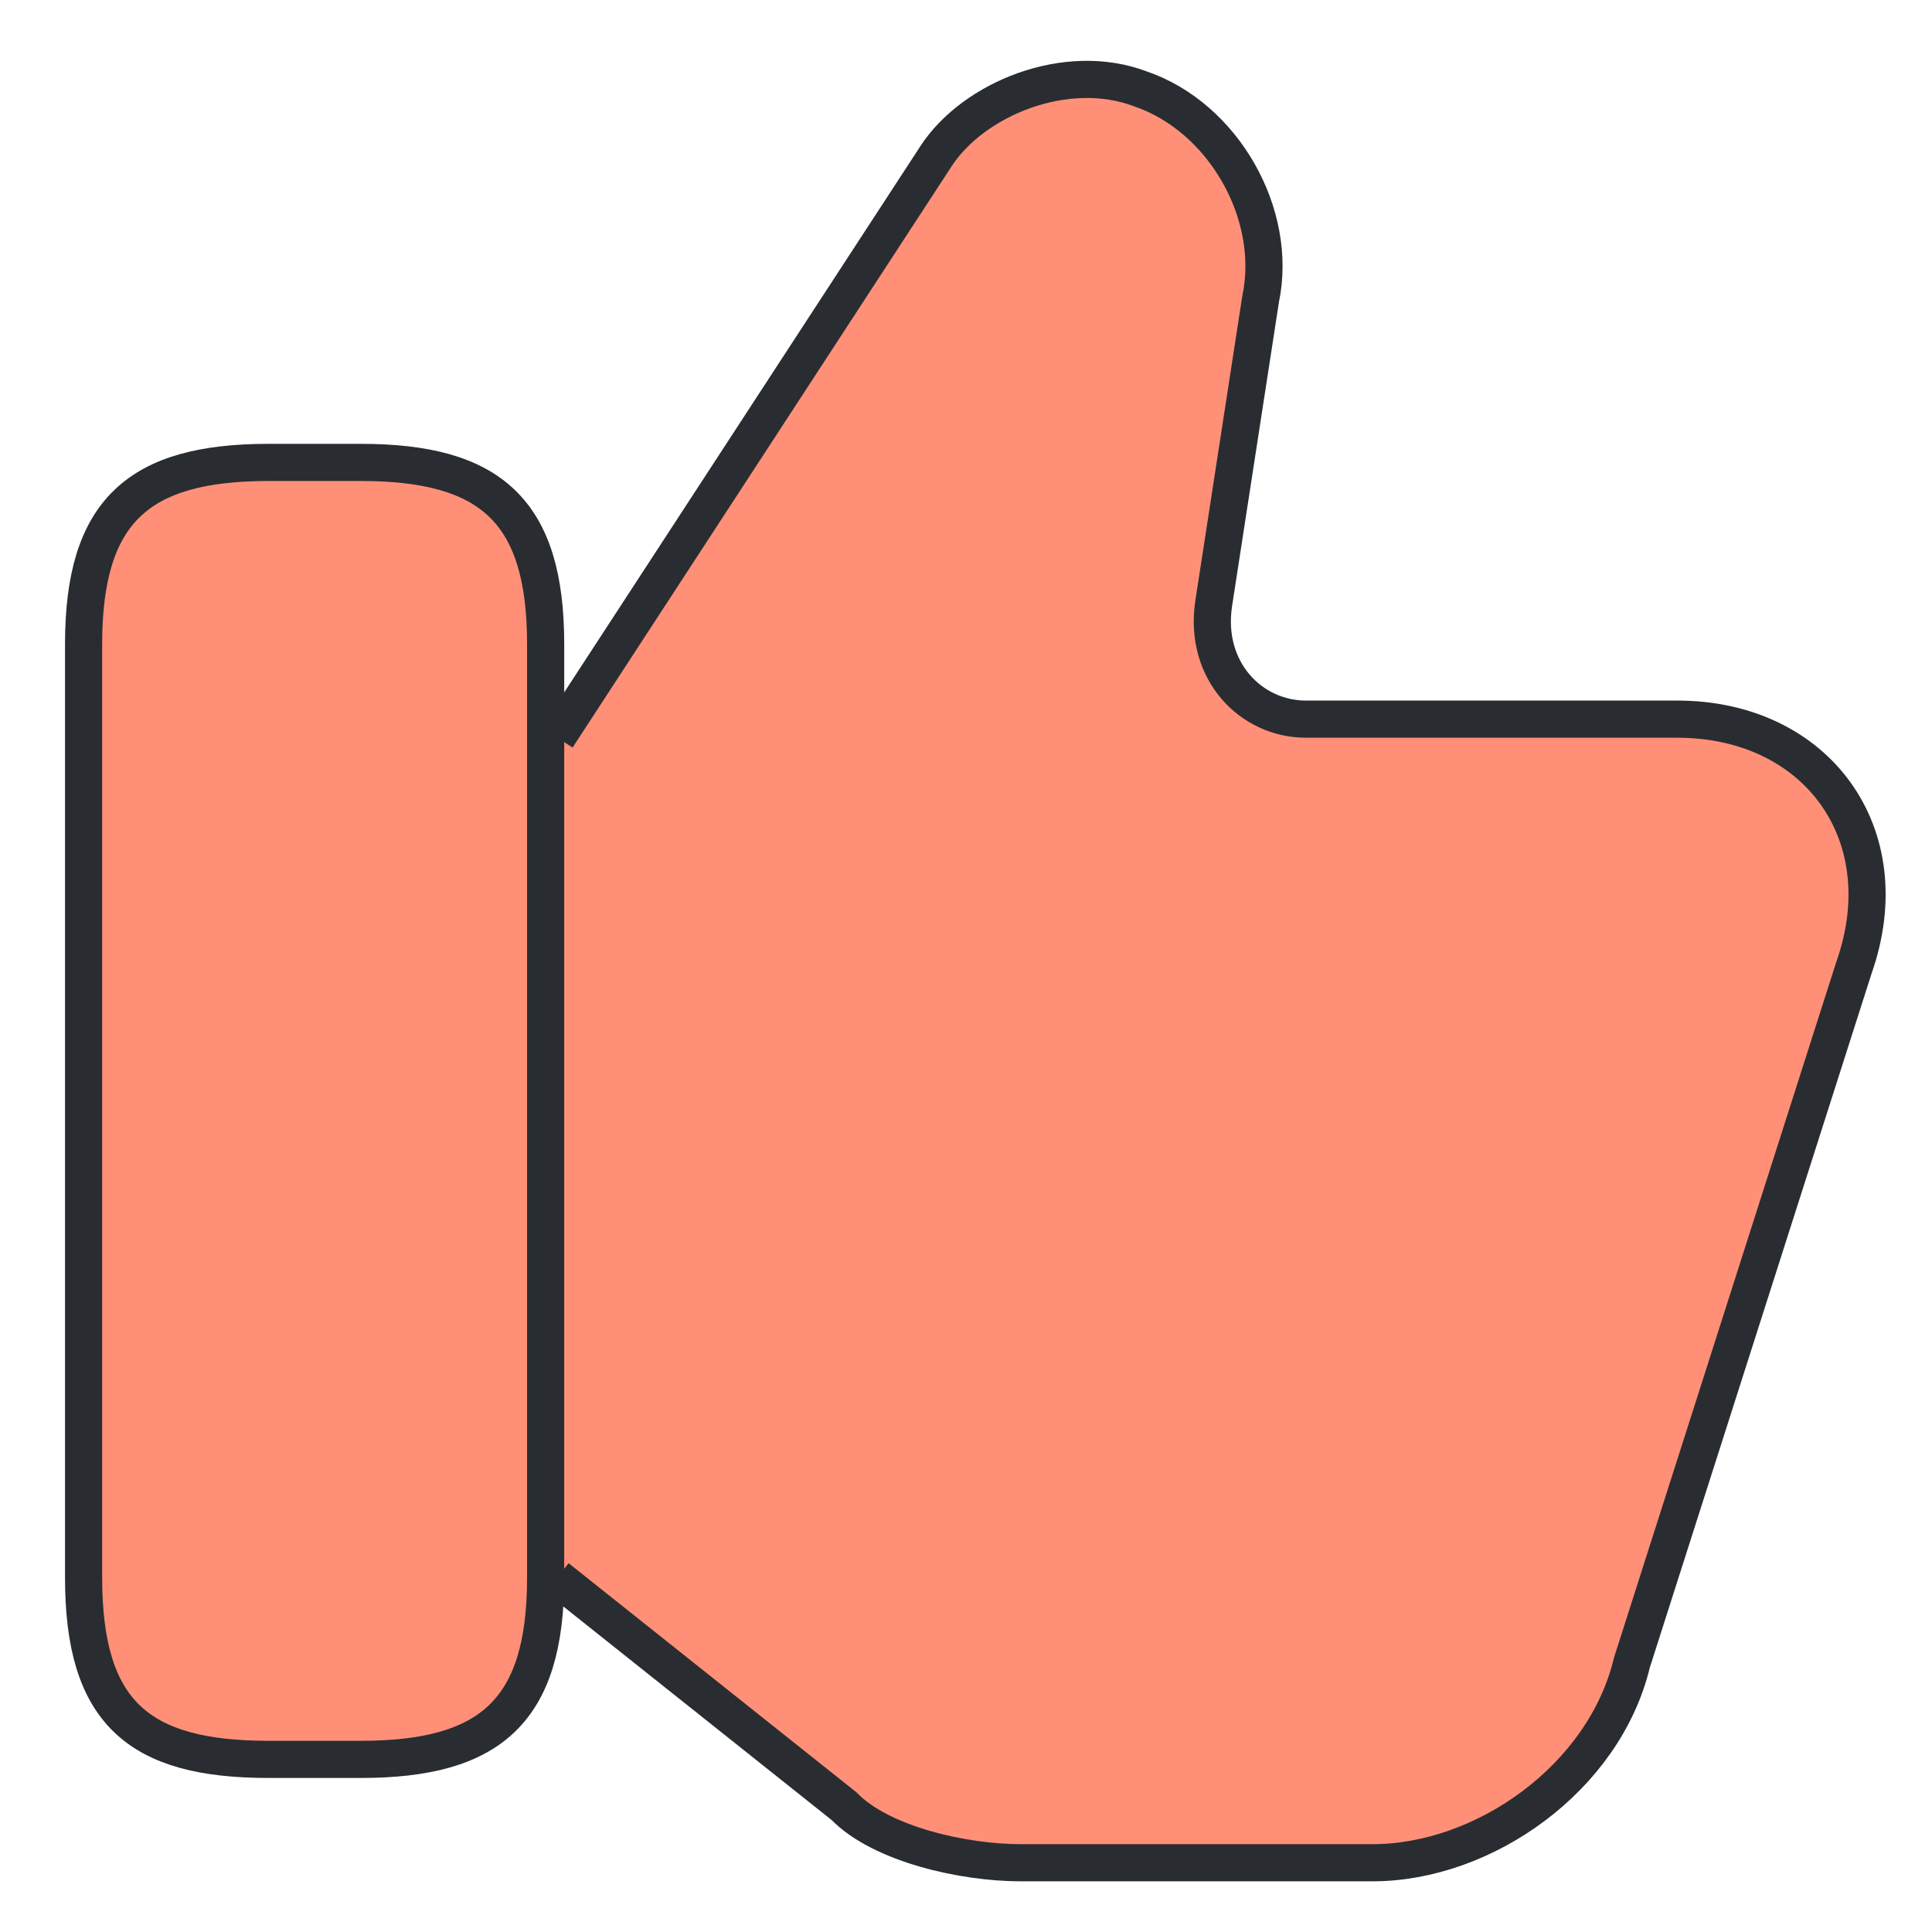
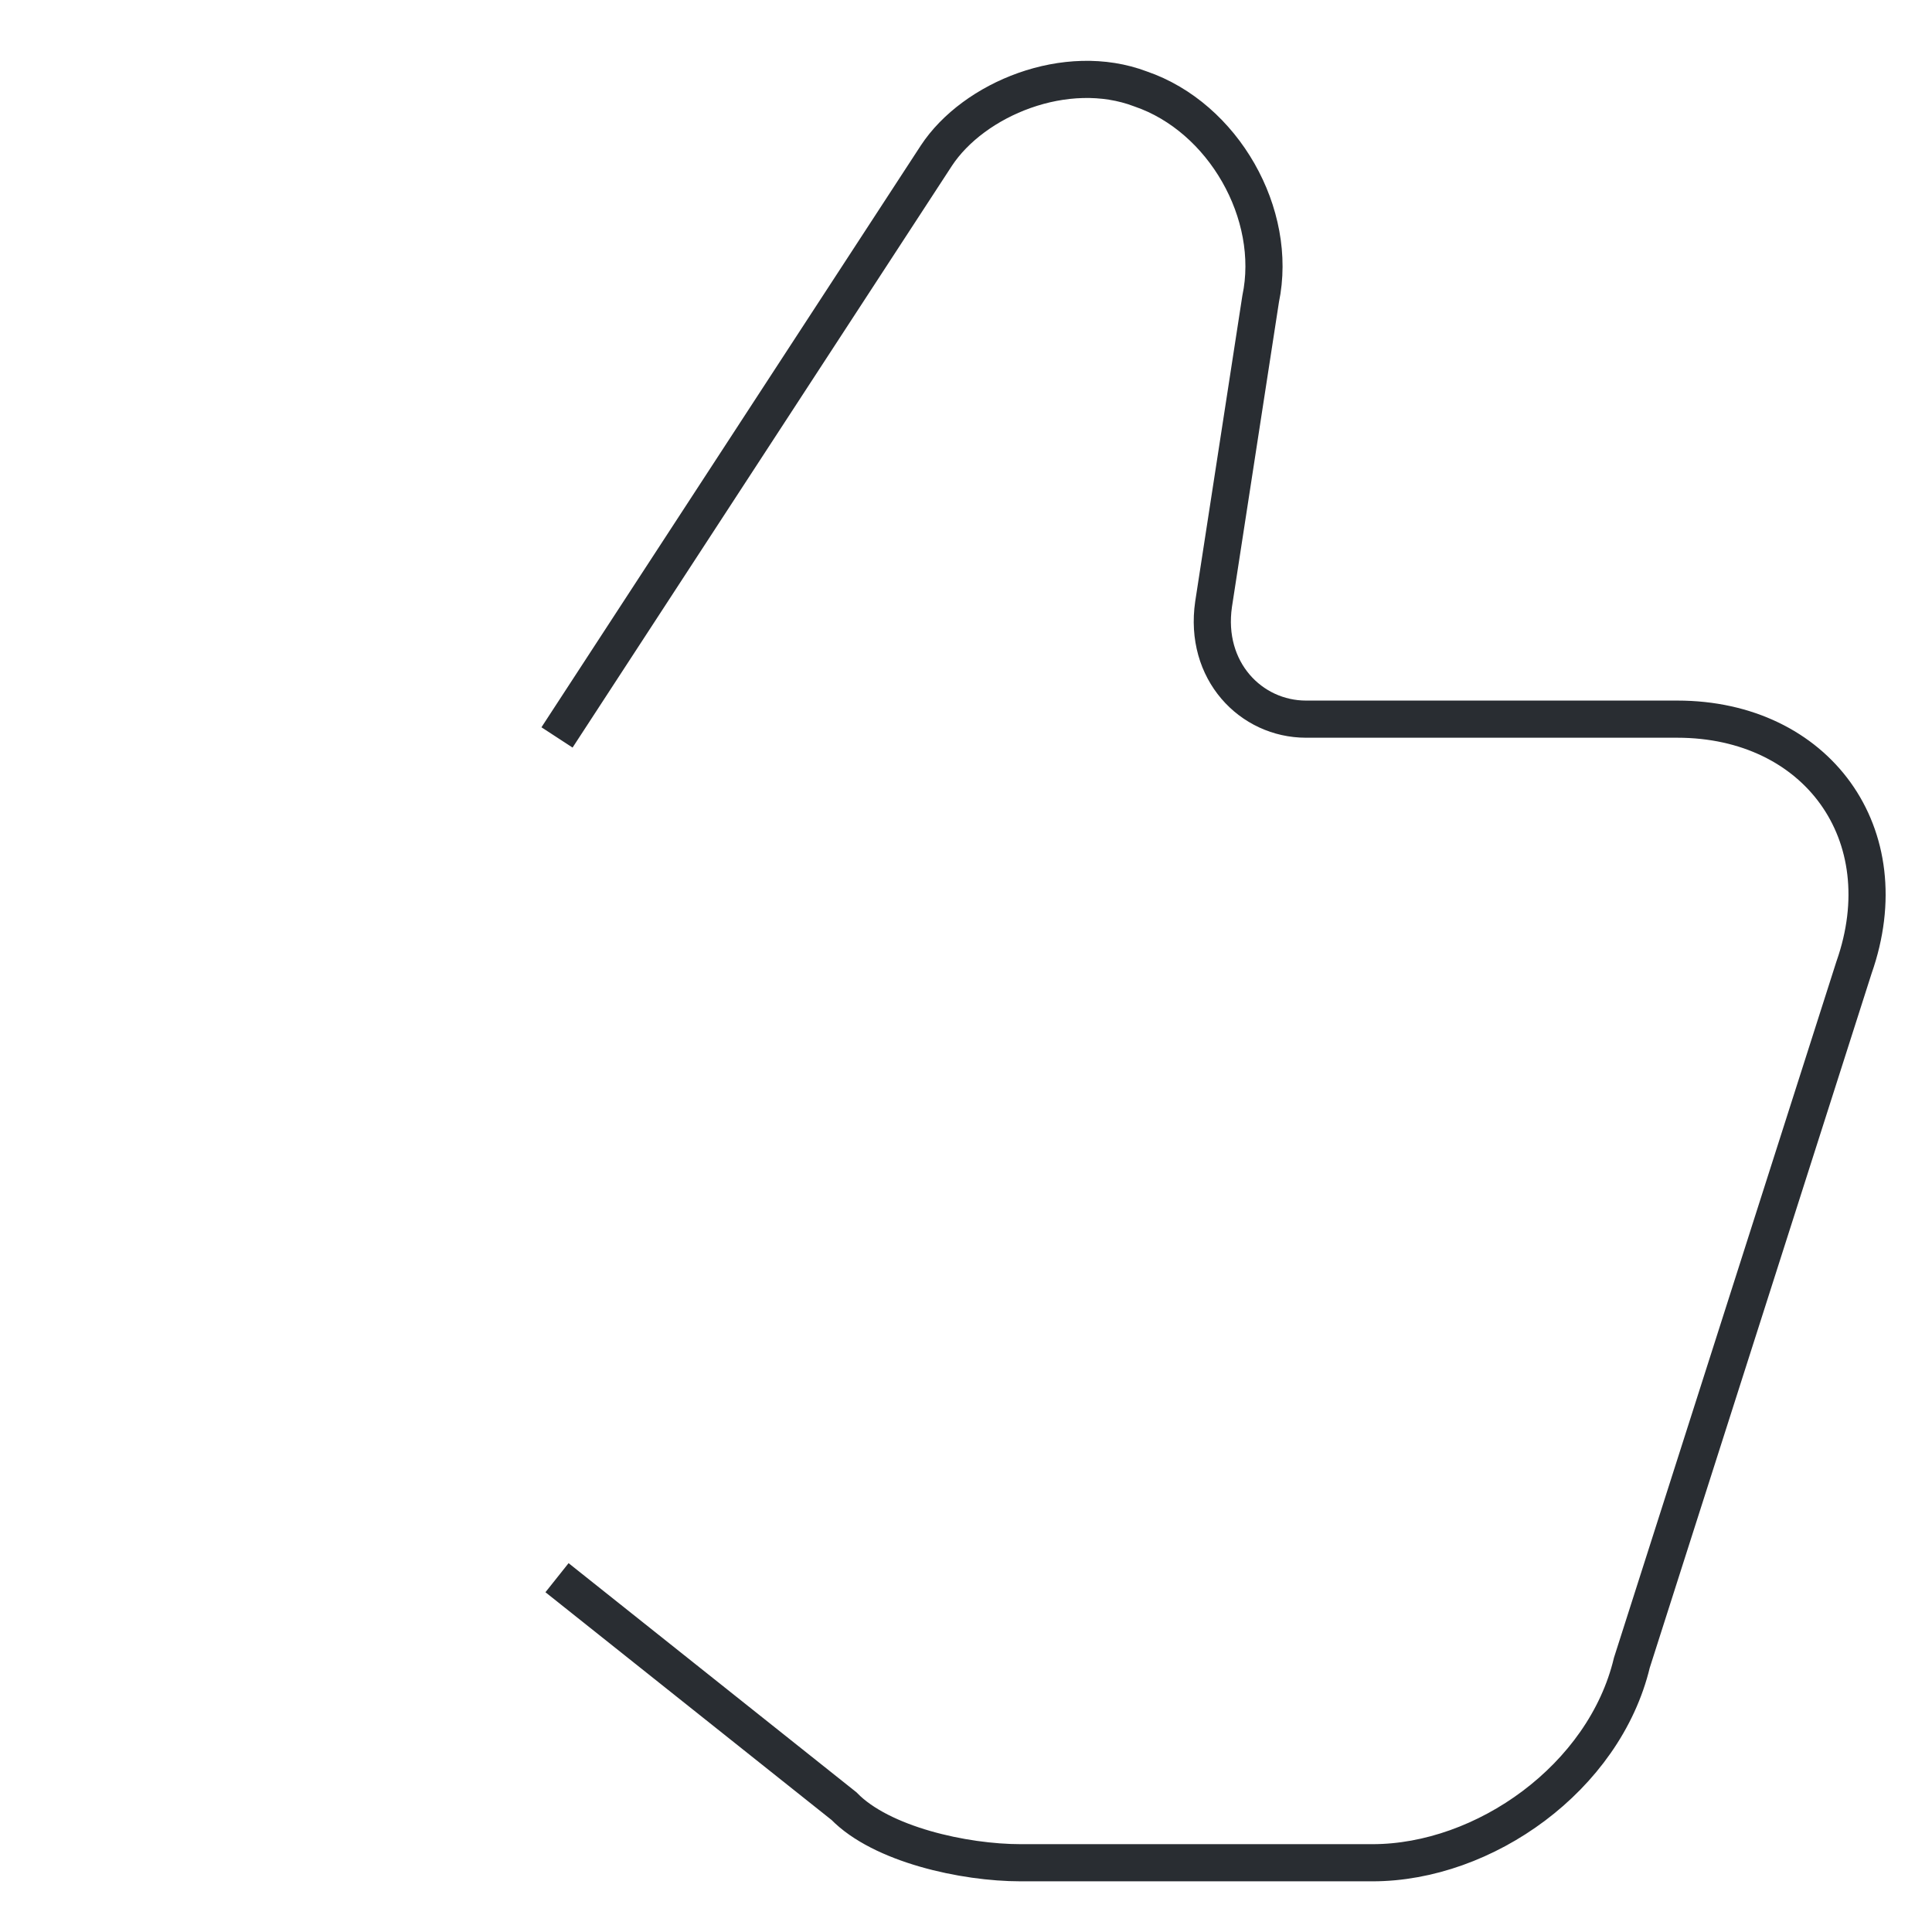
<svg xmlns="http://www.w3.org/2000/svg" width="26" height="26" viewBox="0 0 26 26" fill="none">
  <g id="Group">
    <g id="Vector">
-       <path d="M7.496 21.232L11.358 24.306C11.86 24.822 12.972 25.068 13.736 25.068H18.47C19.976 25.068 21.59 23.924 21.961 22.376L24.95 13.021C25.582 11.226 24.448 9.678 22.572 9.678H17.576C16.834 9.678 16.201 9.027 16.332 8.13L16.965 4.024C17.205 2.88 16.463 1.578 15.35 1.197C14.347 0.816 13.103 1.332 12.601 2.095L7.496 9.924" fill="#FF9077" />
      <path d="M7.496 21.232L11.358 24.306C11.86 24.822 12.972 25.068 13.736 25.068H18.47C19.976 25.068 21.59 23.924 21.961 22.376L24.95 13.021C25.582 11.226 24.448 9.678 22.572 9.678H17.576C16.834 9.678 16.201 9.027 16.332 8.13L16.965 4.024C17.205 2.88 16.463 1.578 15.35 1.197C14.347 0.816 13.103 1.332 12.601 2.095L7.496 9.924" stroke="#292D32" stroke-width="0.5" stroke-miterlimit="10" />
    </g>
-     <path id="Vector_2" d="M1.125 21.232V8.668C1.125 6.873 1.867 6.223 3.612 6.223H4.856C6.601 6.223 7.343 6.873 7.343 8.668V21.232C7.343 23.027 6.601 23.677 4.856 23.677H3.612C1.867 23.677 1.125 23.049 1.125 21.232Z" fill="#FF9077" stroke="#292D32" stroke-width="0.5" stroke-linecap="round" stroke-linejoin="round" />
  </g>
</svg>